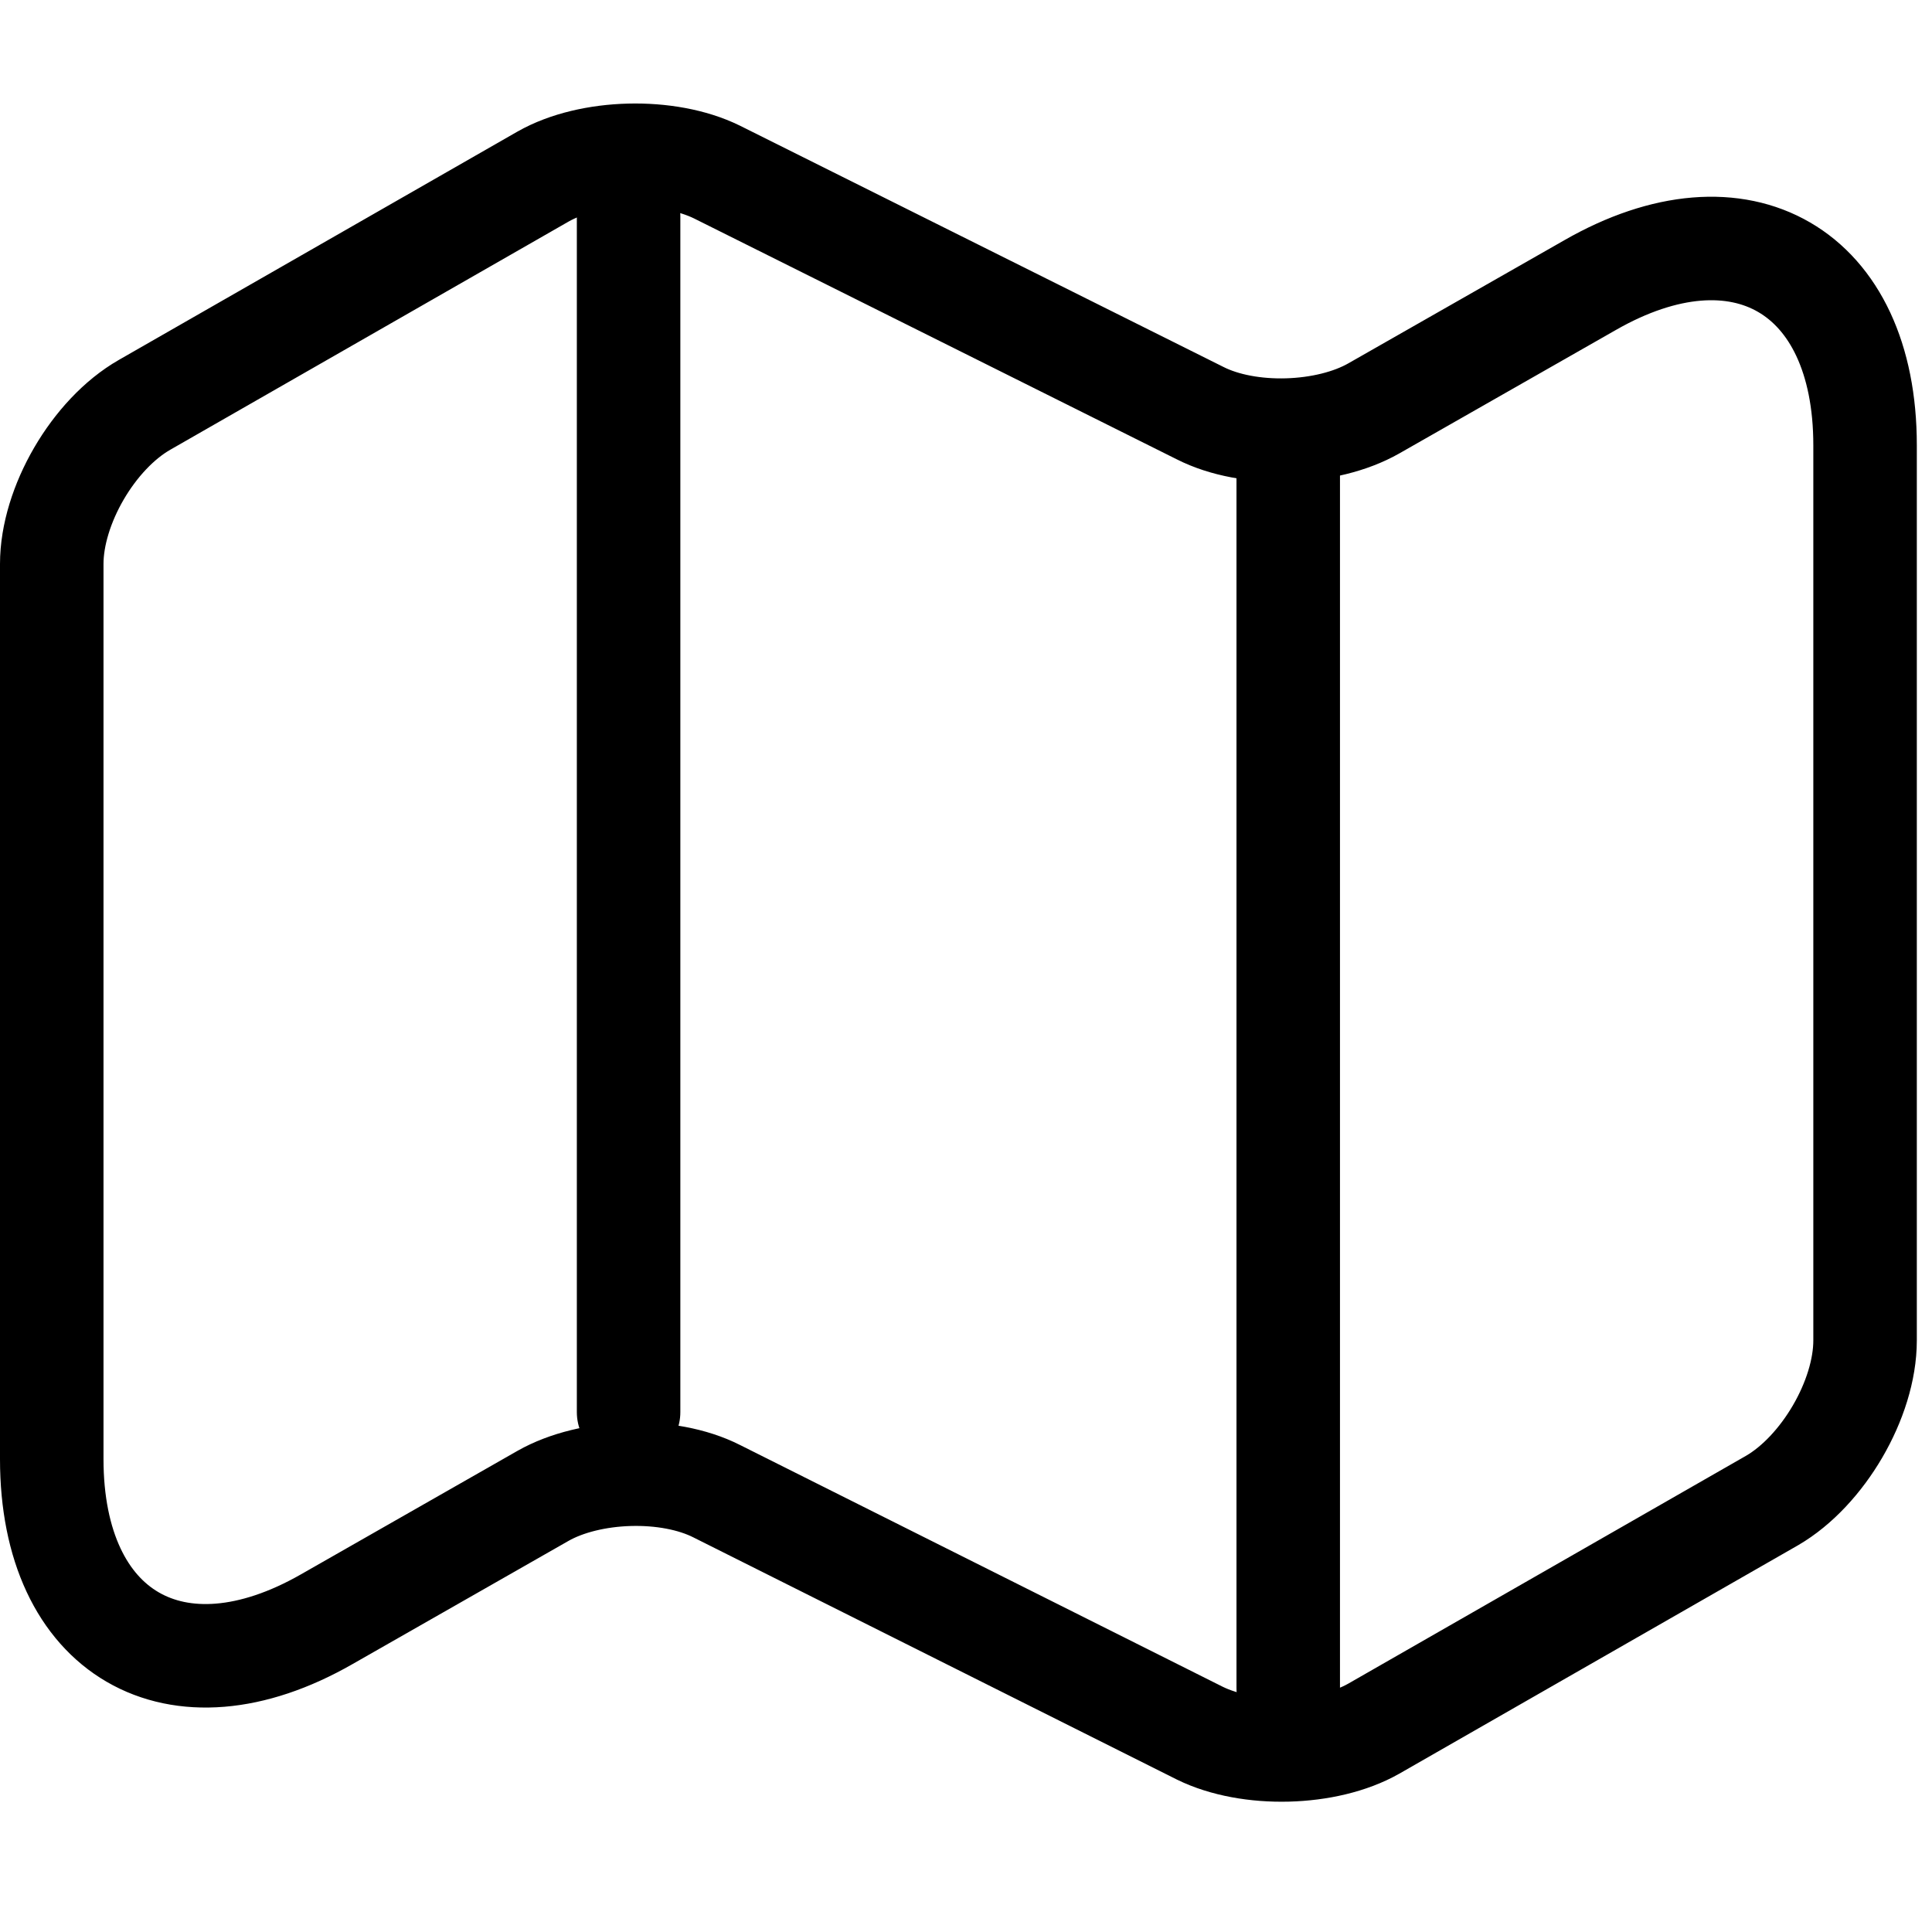
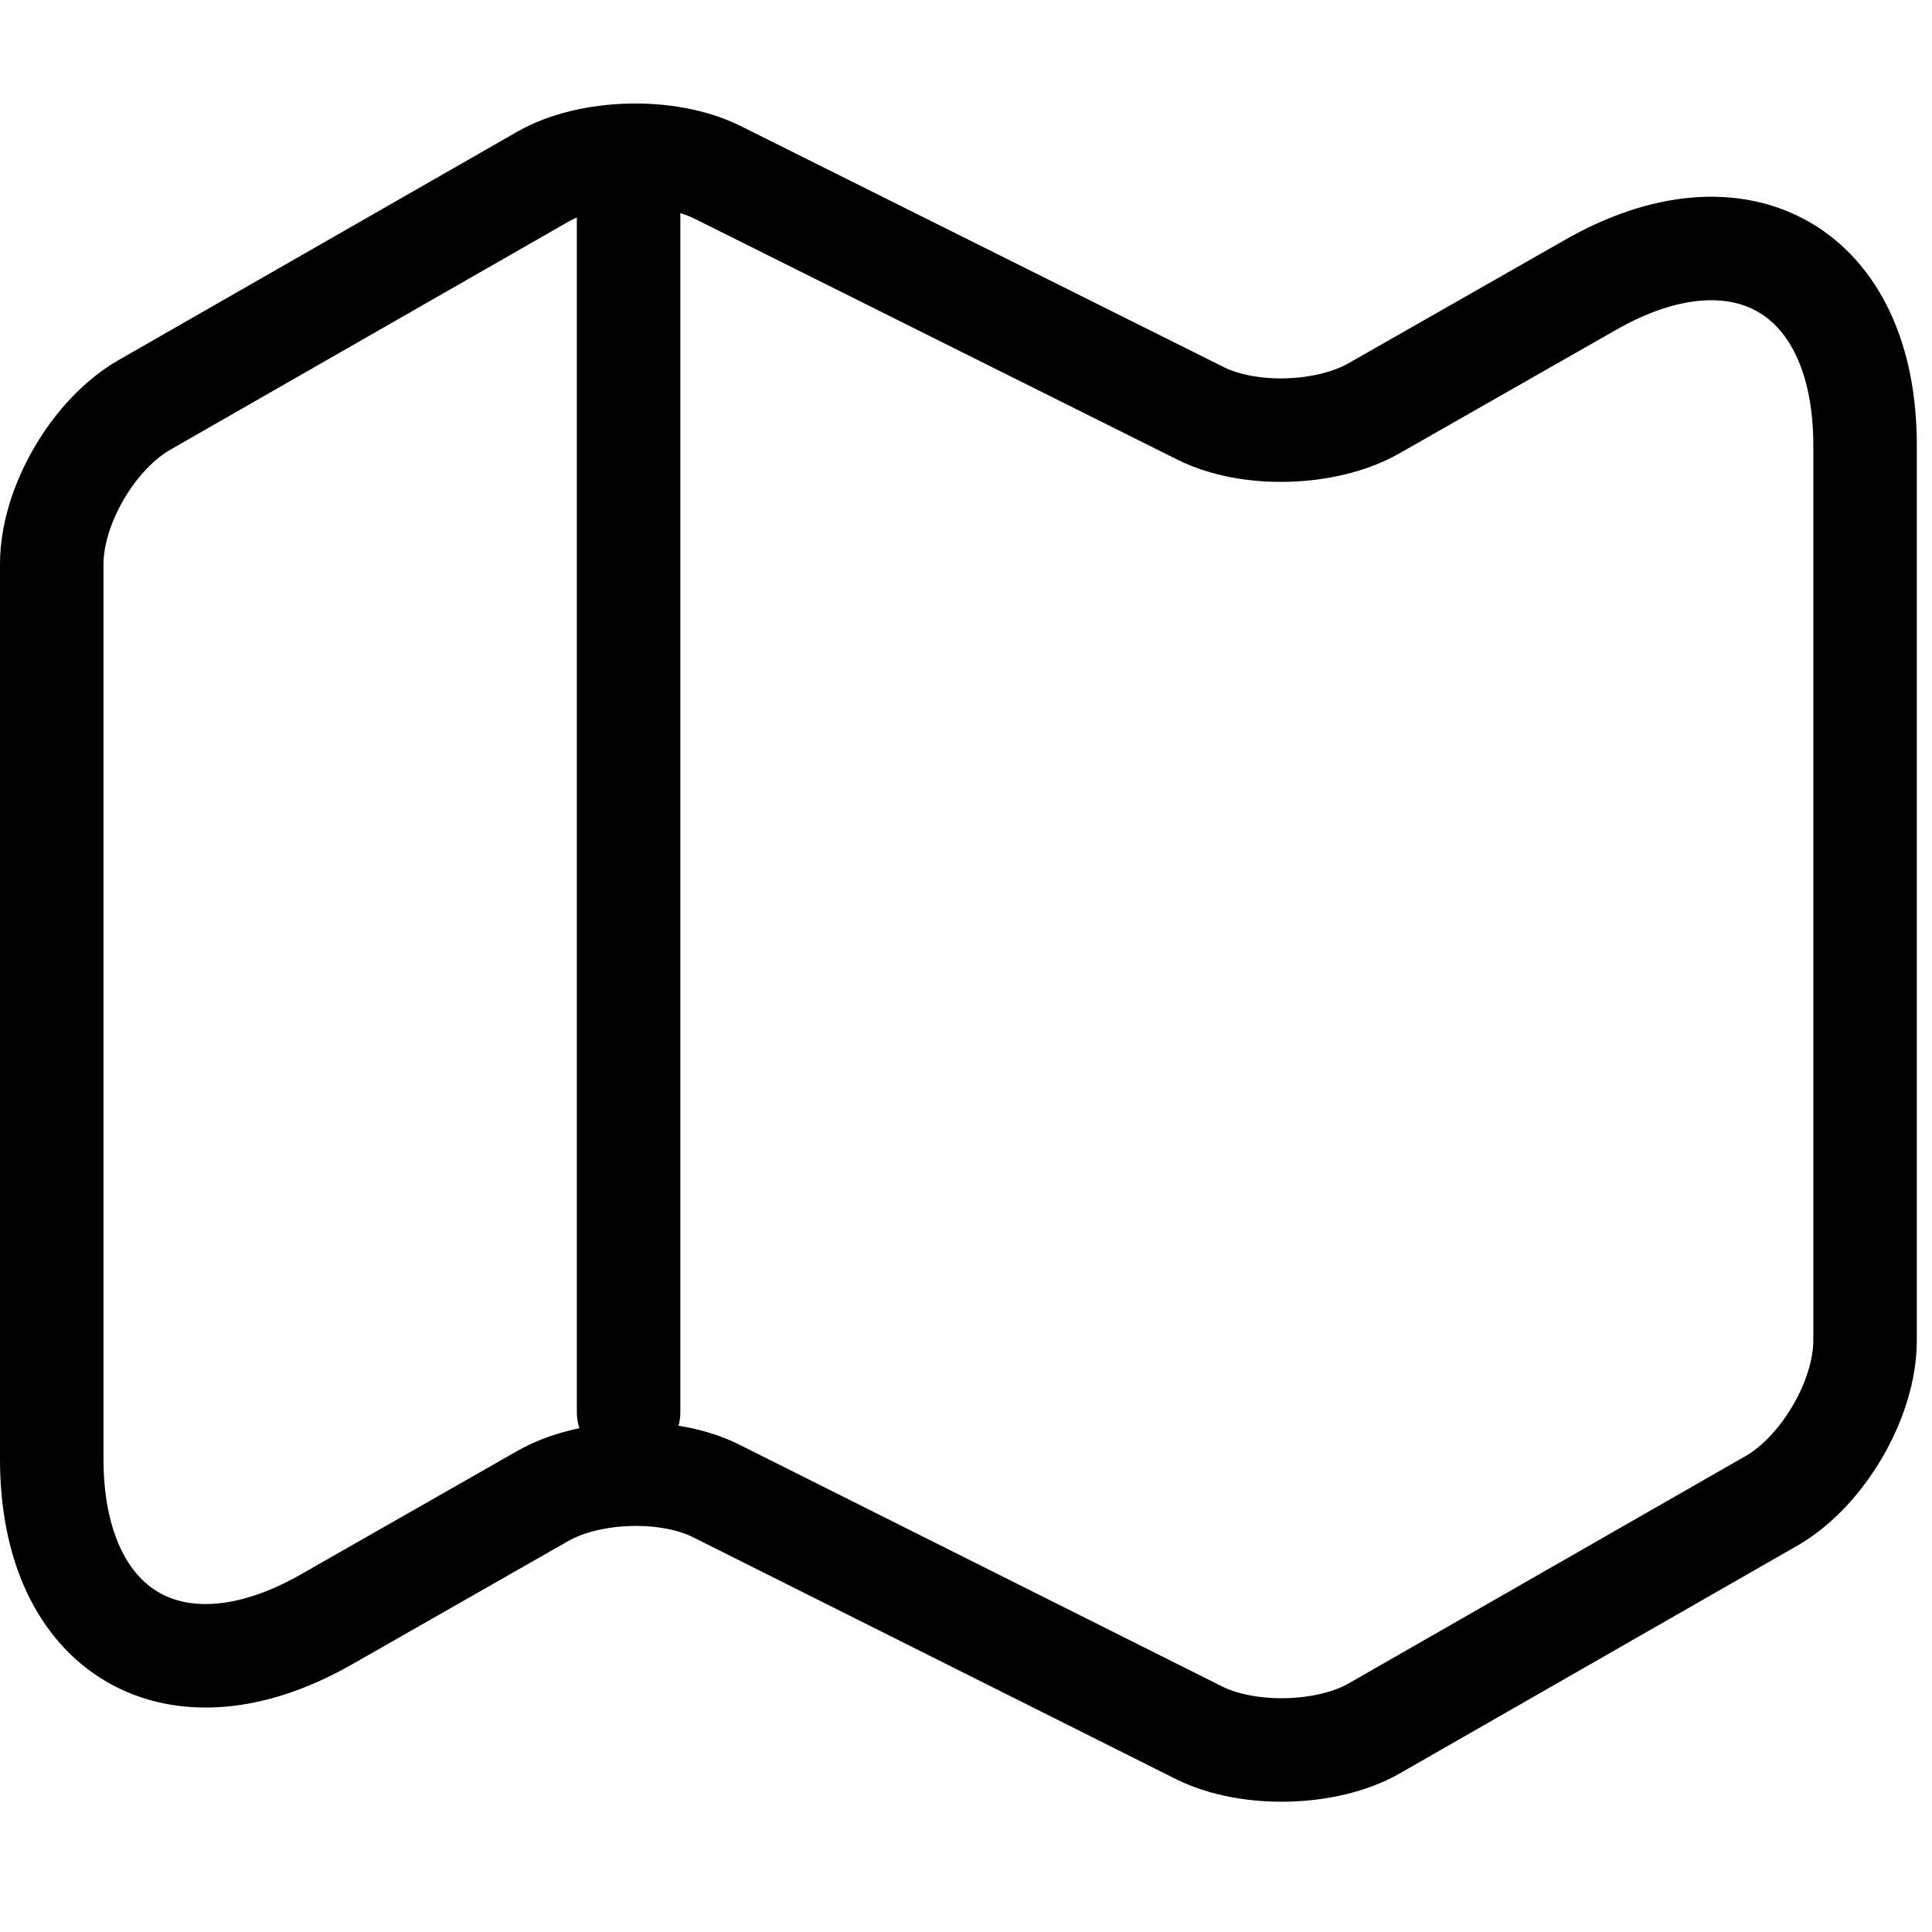
<svg xmlns="http://www.w3.org/2000/svg" width="1em" height="1em" viewBox="0 0 28 25" fill="none">
  <path d="M0.75 6.673V19.646C0.75 22.179 2.55 23.219 4.737 21.966L7.87 20.179C8.55 19.793 9.683 19.753 10.39 20.113L17.39 23.619C18.097 23.966 19.23 23.939 19.91 23.553L25.683 20.246C26.417 19.819 27.03 18.779 27.03 17.926V4.953C27.03 2.419 25.23 1.379 23.043 2.633L19.91 4.419C19.23 4.806 18.097 4.846 17.39 4.486L10.39 0.993C9.683 0.646 8.55 0.673 7.87 1.059L2.097 4.366C1.35 4.793 0.75 5.833 0.75 6.673Z" stroke="currentColor" stroke-width="1.5" stroke-linecap="round" stroke-linejoin="round" />
  <path d="M9.11 1.633V18.966" stroke="currentColor" stroke-width="1.5" stroke-linecap="round" stroke-linejoin="round" />
-   <path d="M18.67 5.126V22.966" stroke="currentColor" stroke-width="1.5" stroke-linecap="round" stroke-linejoin="round" />
</svg>